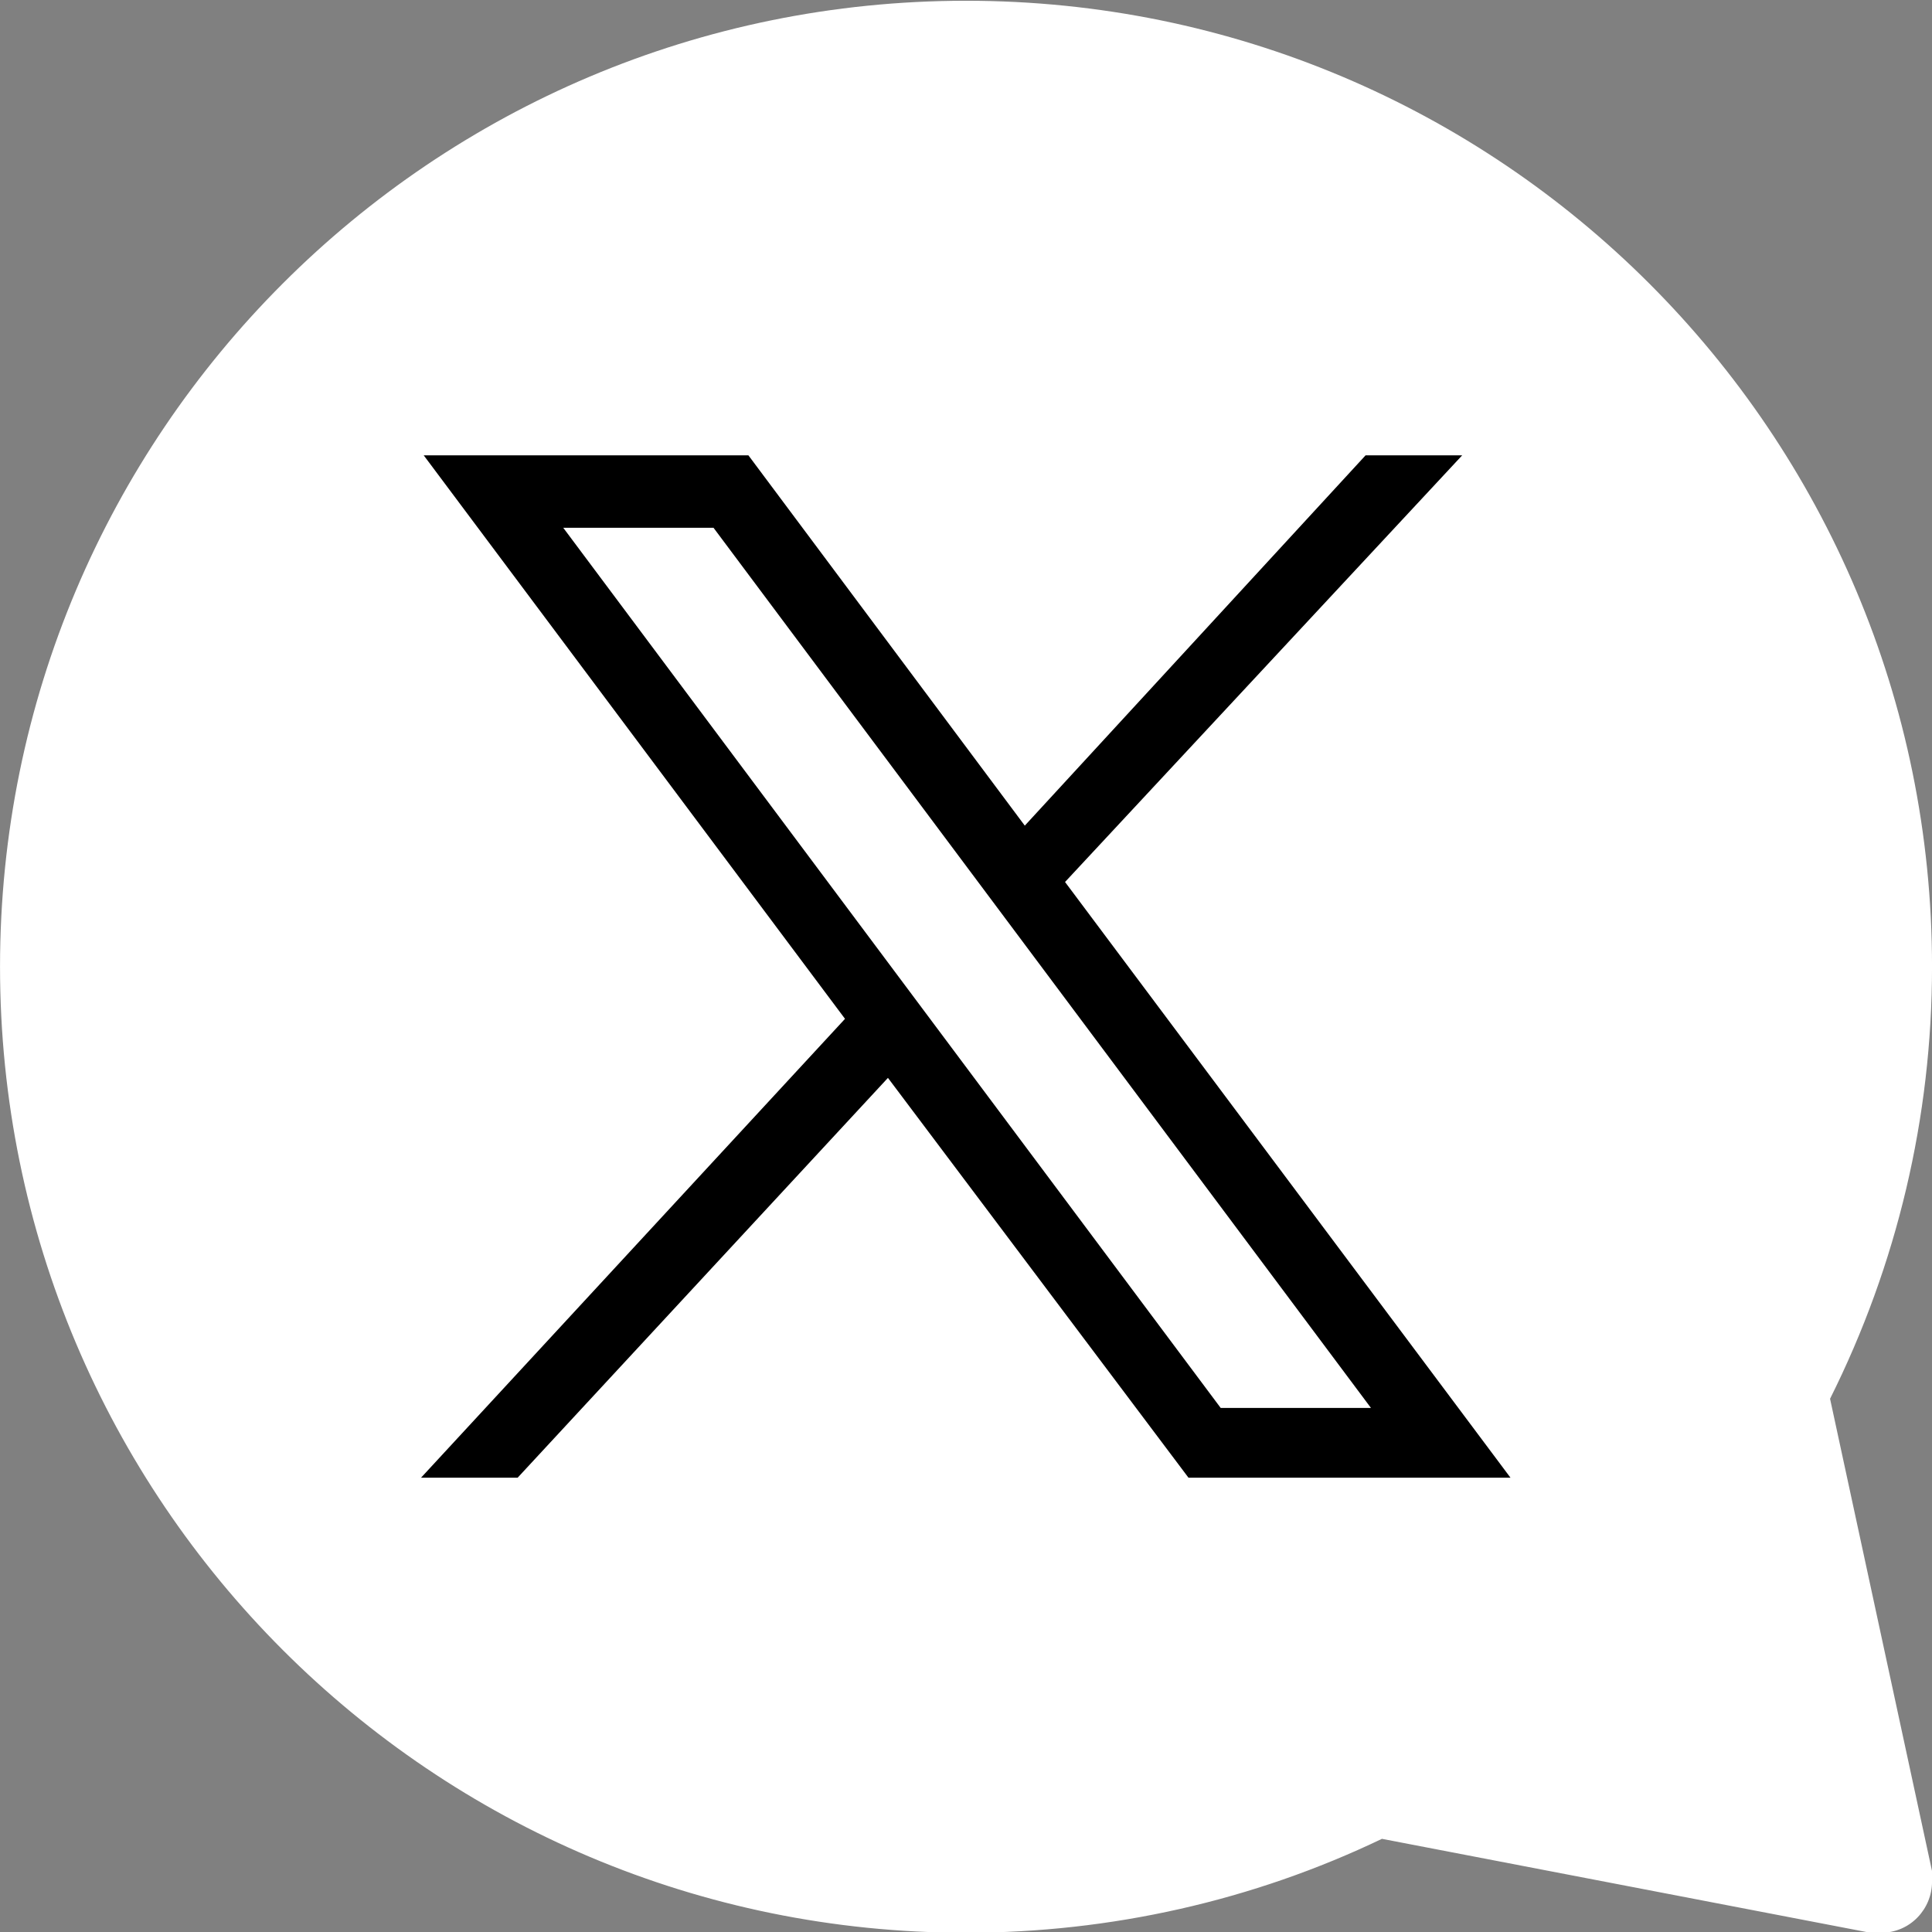
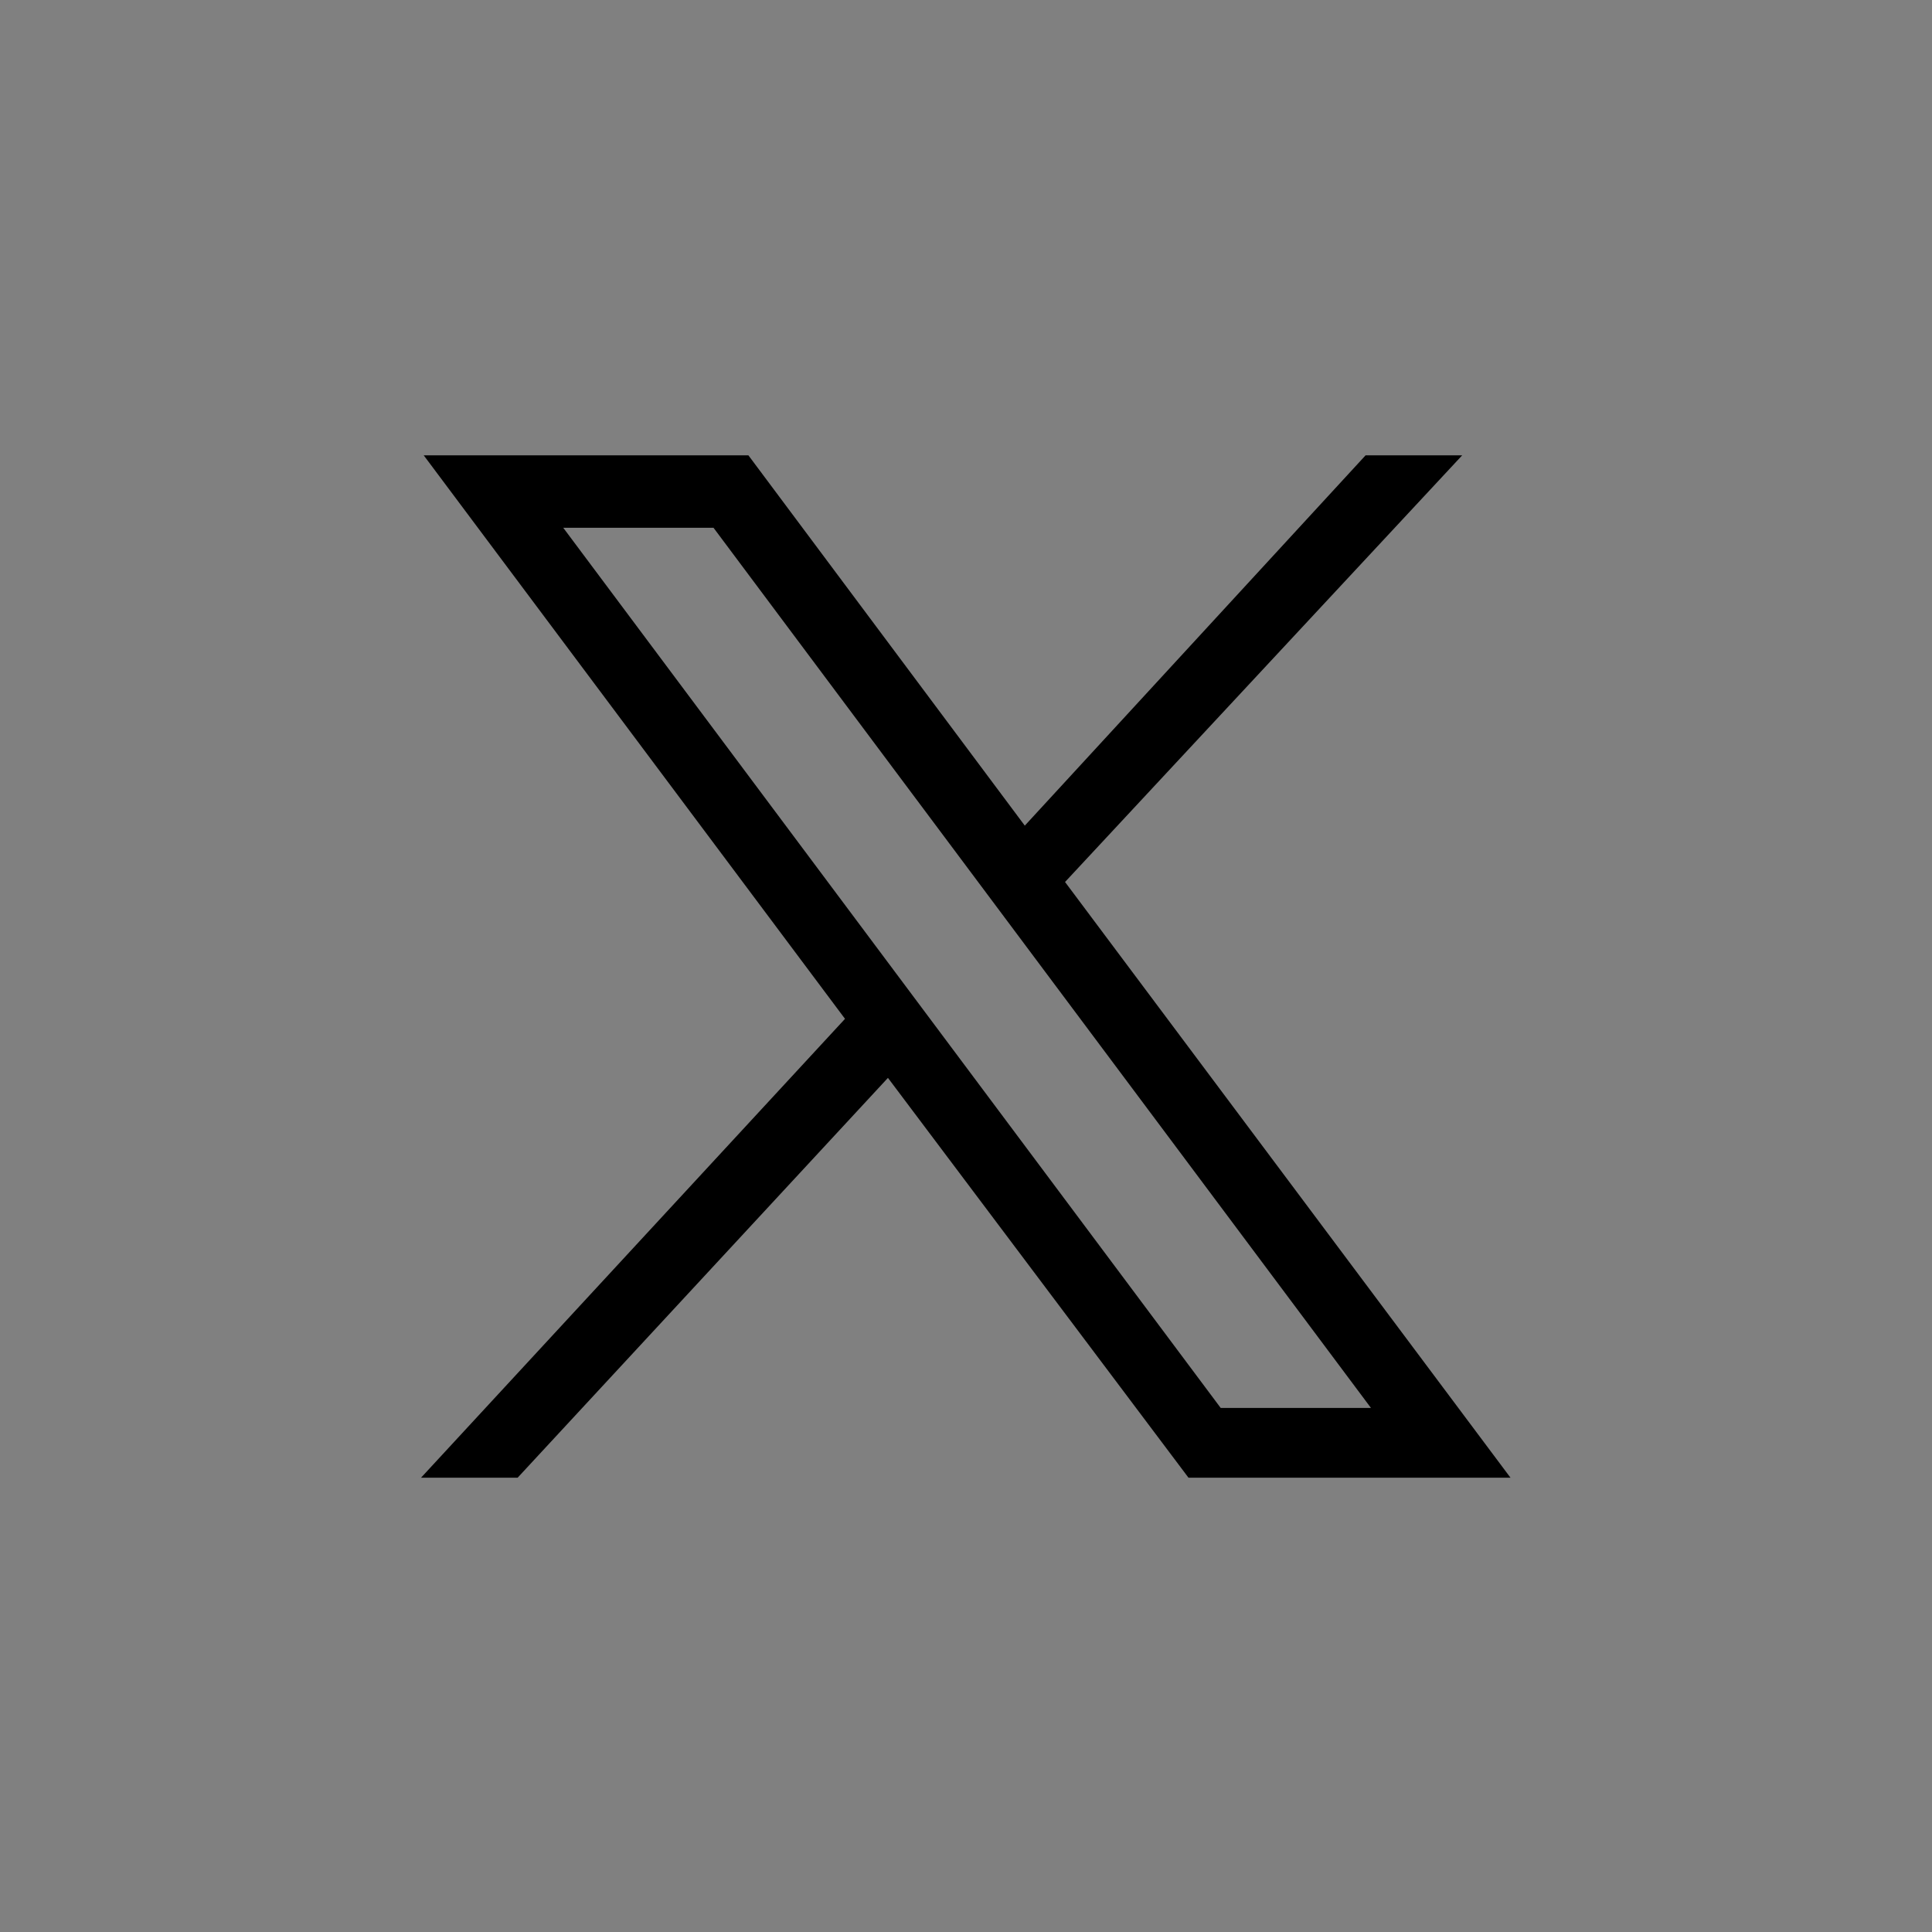
<svg xmlns="http://www.w3.org/2000/svg" version="1.1" id="Layer_1" x="0px" y="0px" viewBox="0 0 72 72" style="enable-background:new 0 0 72 72;" xml:space="preserve">
  <rect x="0" y="0" width="72" height="72" fill="#808080" stroke="none" />
  <style type="text/css">
	.st0{fill:#FFFFFF;}
</style>
  <g id="Group_179_00000000925576243502504200000014354444403992142512_" transform="translate(242.901 29.828)">
    <g id="Group_178_00000170983482895099815260000007413531629758626215_">
      <g>
        <g>
          <g id="Group_177_00000021095650986274802540000015600922032624967322_">
-             <path id="Path_171_00000054267000415217203290000014493309829512418432_" class="st0" d="M-174.7,22.3c2.5-5,3.8-10.5,3.8-16.1       c0-19.9-16.1-36-36-36s-36,16.1-36,36s16.1,36,36,36c5.4,0,10.7-1.2,15.5-3.5l18.2,3.5c0.1,0,0.2,0,0.4,0       c1.1,0,1.9-0.9,1.9-1.9c0-0.1,0-0.3,0-0.4L-174.7,22.3z" />
            <g id="layer1" transform="translate(52.39,-25.059)">
              <path id="path1009" d="M-279.5,12.2l15.7,21l-15.8,17.1h3.6l13.8-14.9l11.2,14.9h12l-16.6-22.2l14.8-15.9h-3.6L-257.1,26        l-10.3-13.8H-279.5z M-274.3,14.9h5.6l24.5,32.8h-5.6L-274.3,14.9z" />
            </g>
          </g>
        </g>
      </g>
    </g>
  </g>
</svg>